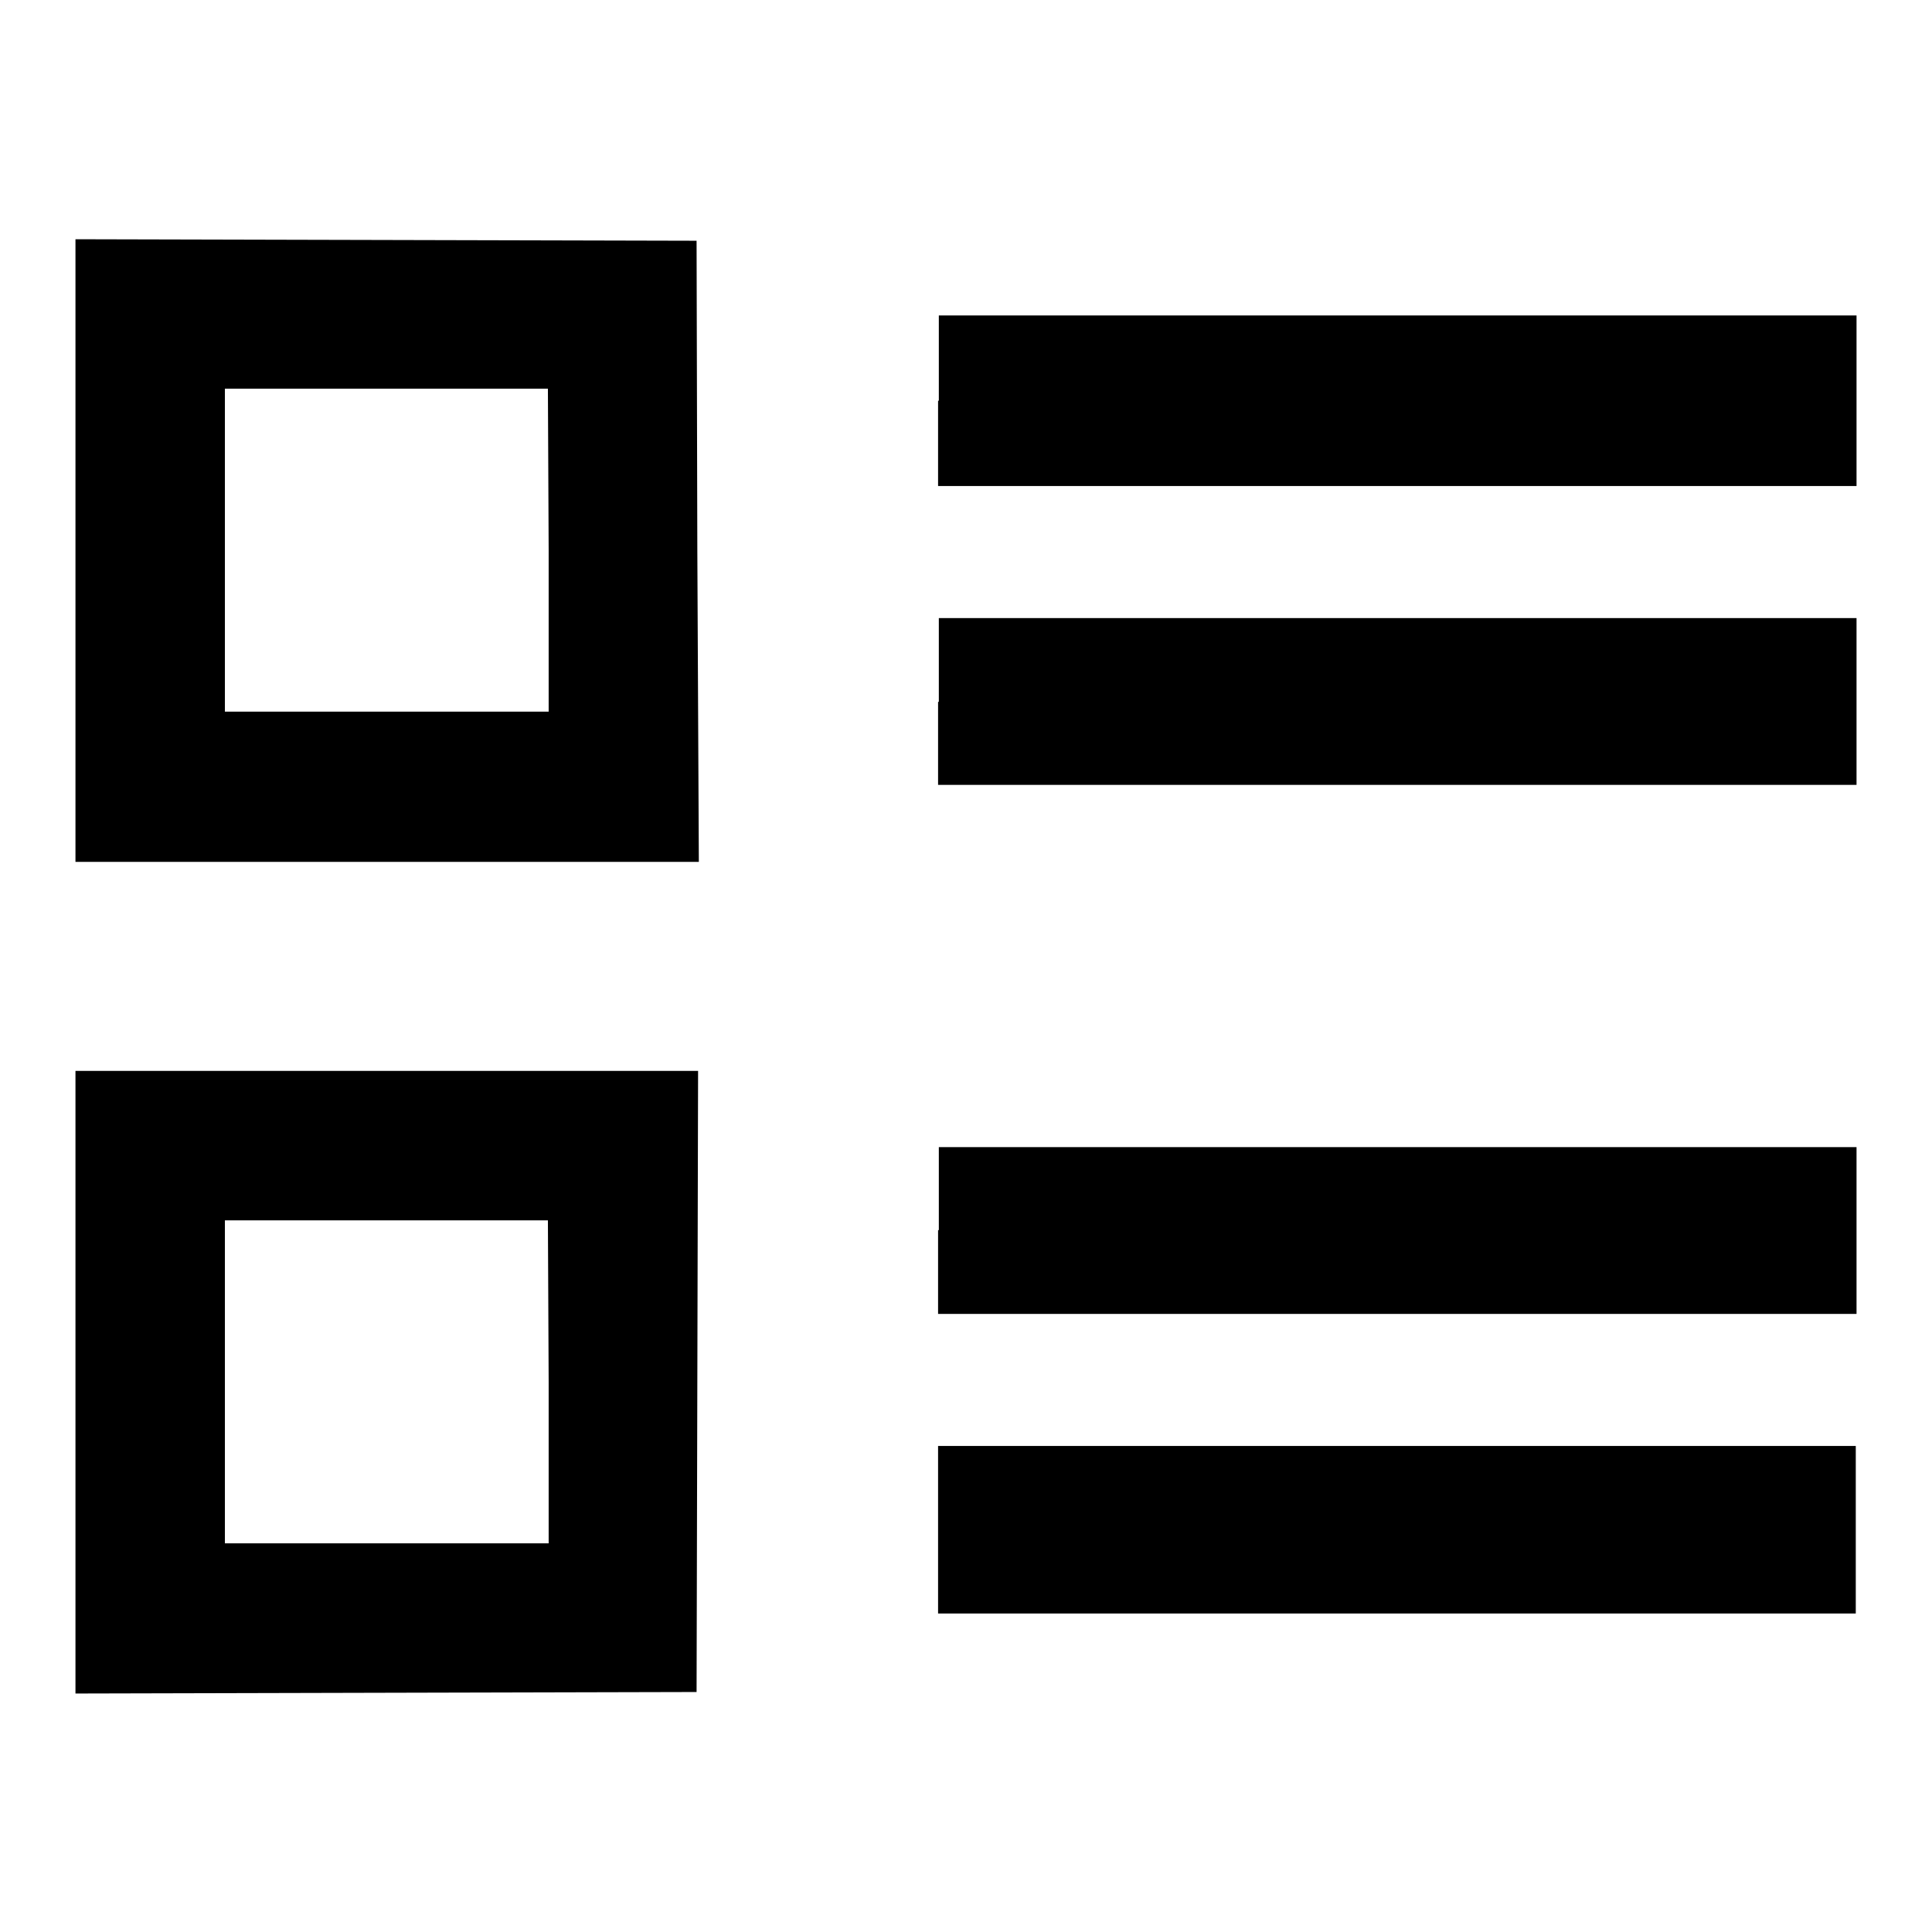
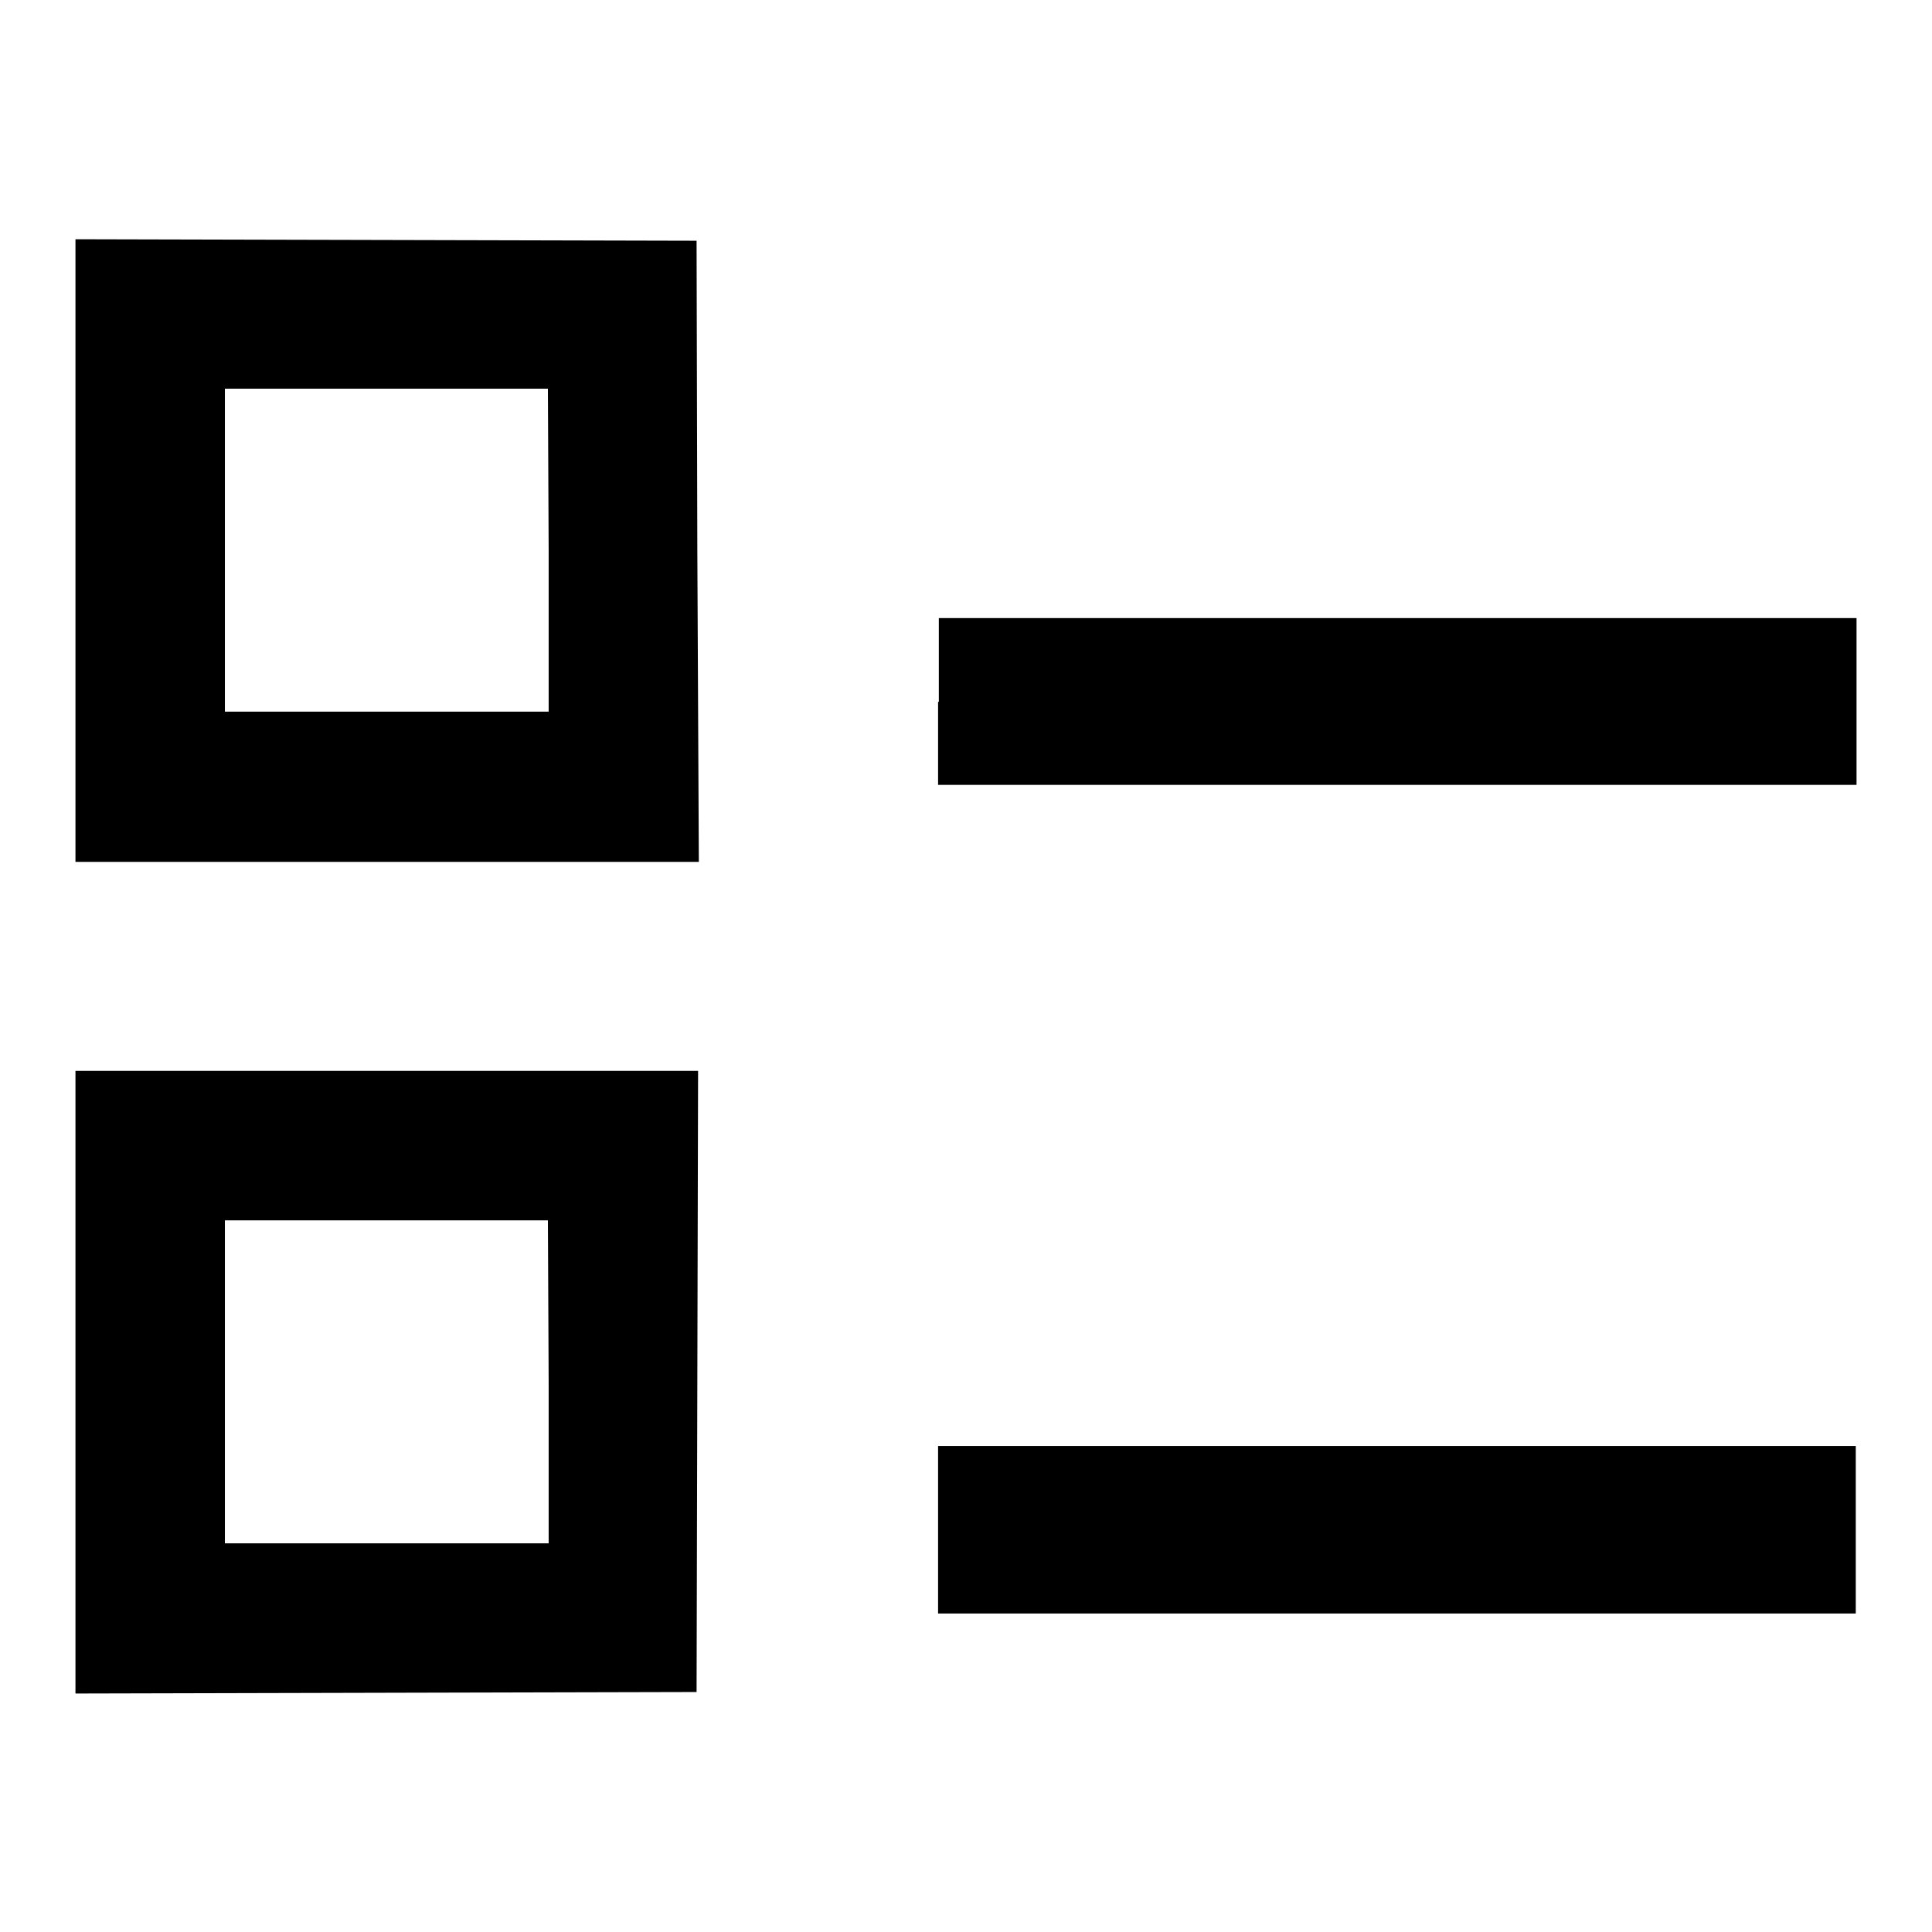
<svg xmlns="http://www.w3.org/2000/svg" version="1.1" x="0px" y="0px" viewBox="0 0 256 256" enable-background="new 0 0 256 256" xml:space="preserve">
  <g>
    <g>
      <g>
        <path fill="#000000" d="M10,72.9v41.3h41.3h41.3L92.4,73l-0.1-41.1l-41.1-0.1L10,31.7V72.9z M72.7,72.9v21.4H51.3H29.8V72.9V51.5h21.4h21.4L72.7,72.9L72.7,72.9z" />
-         <path fill="#000000" d="M124.3,53.1v11.3h60.8H246V53.1V41.8h-60.8h-60.8V53.1z" />
        <path fill="#000000" d="M124.3,93V104h60.8H246V93V81.9h-60.8h-60.8V93z" />
        <path fill="#000000" d="M10,183.1v41.3l41.2-0.1l41.1-0.1l0.1-41.2l0.1-41.1H51.3H10V183.1z M72.7,183.1v21.4H51.3H29.8v-21.4v-21.4h21.4h21.4L72.7,183.1L72.7,183.1z" />
-         <path fill="#000000" d="M124.3,163v11.1h60.8H246V163V152h-60.8h-60.8V163z" />
        <path fill="#000000" d="M124.3,202.7v11.1h1.8c1,0,27.1,0,57.8,0c30.8,0,57.3,0,59,0h3v-11.1v-11.1h-60.8h-60.8V202.7z" />
      </g>
    </g>
  </g>
</svg>